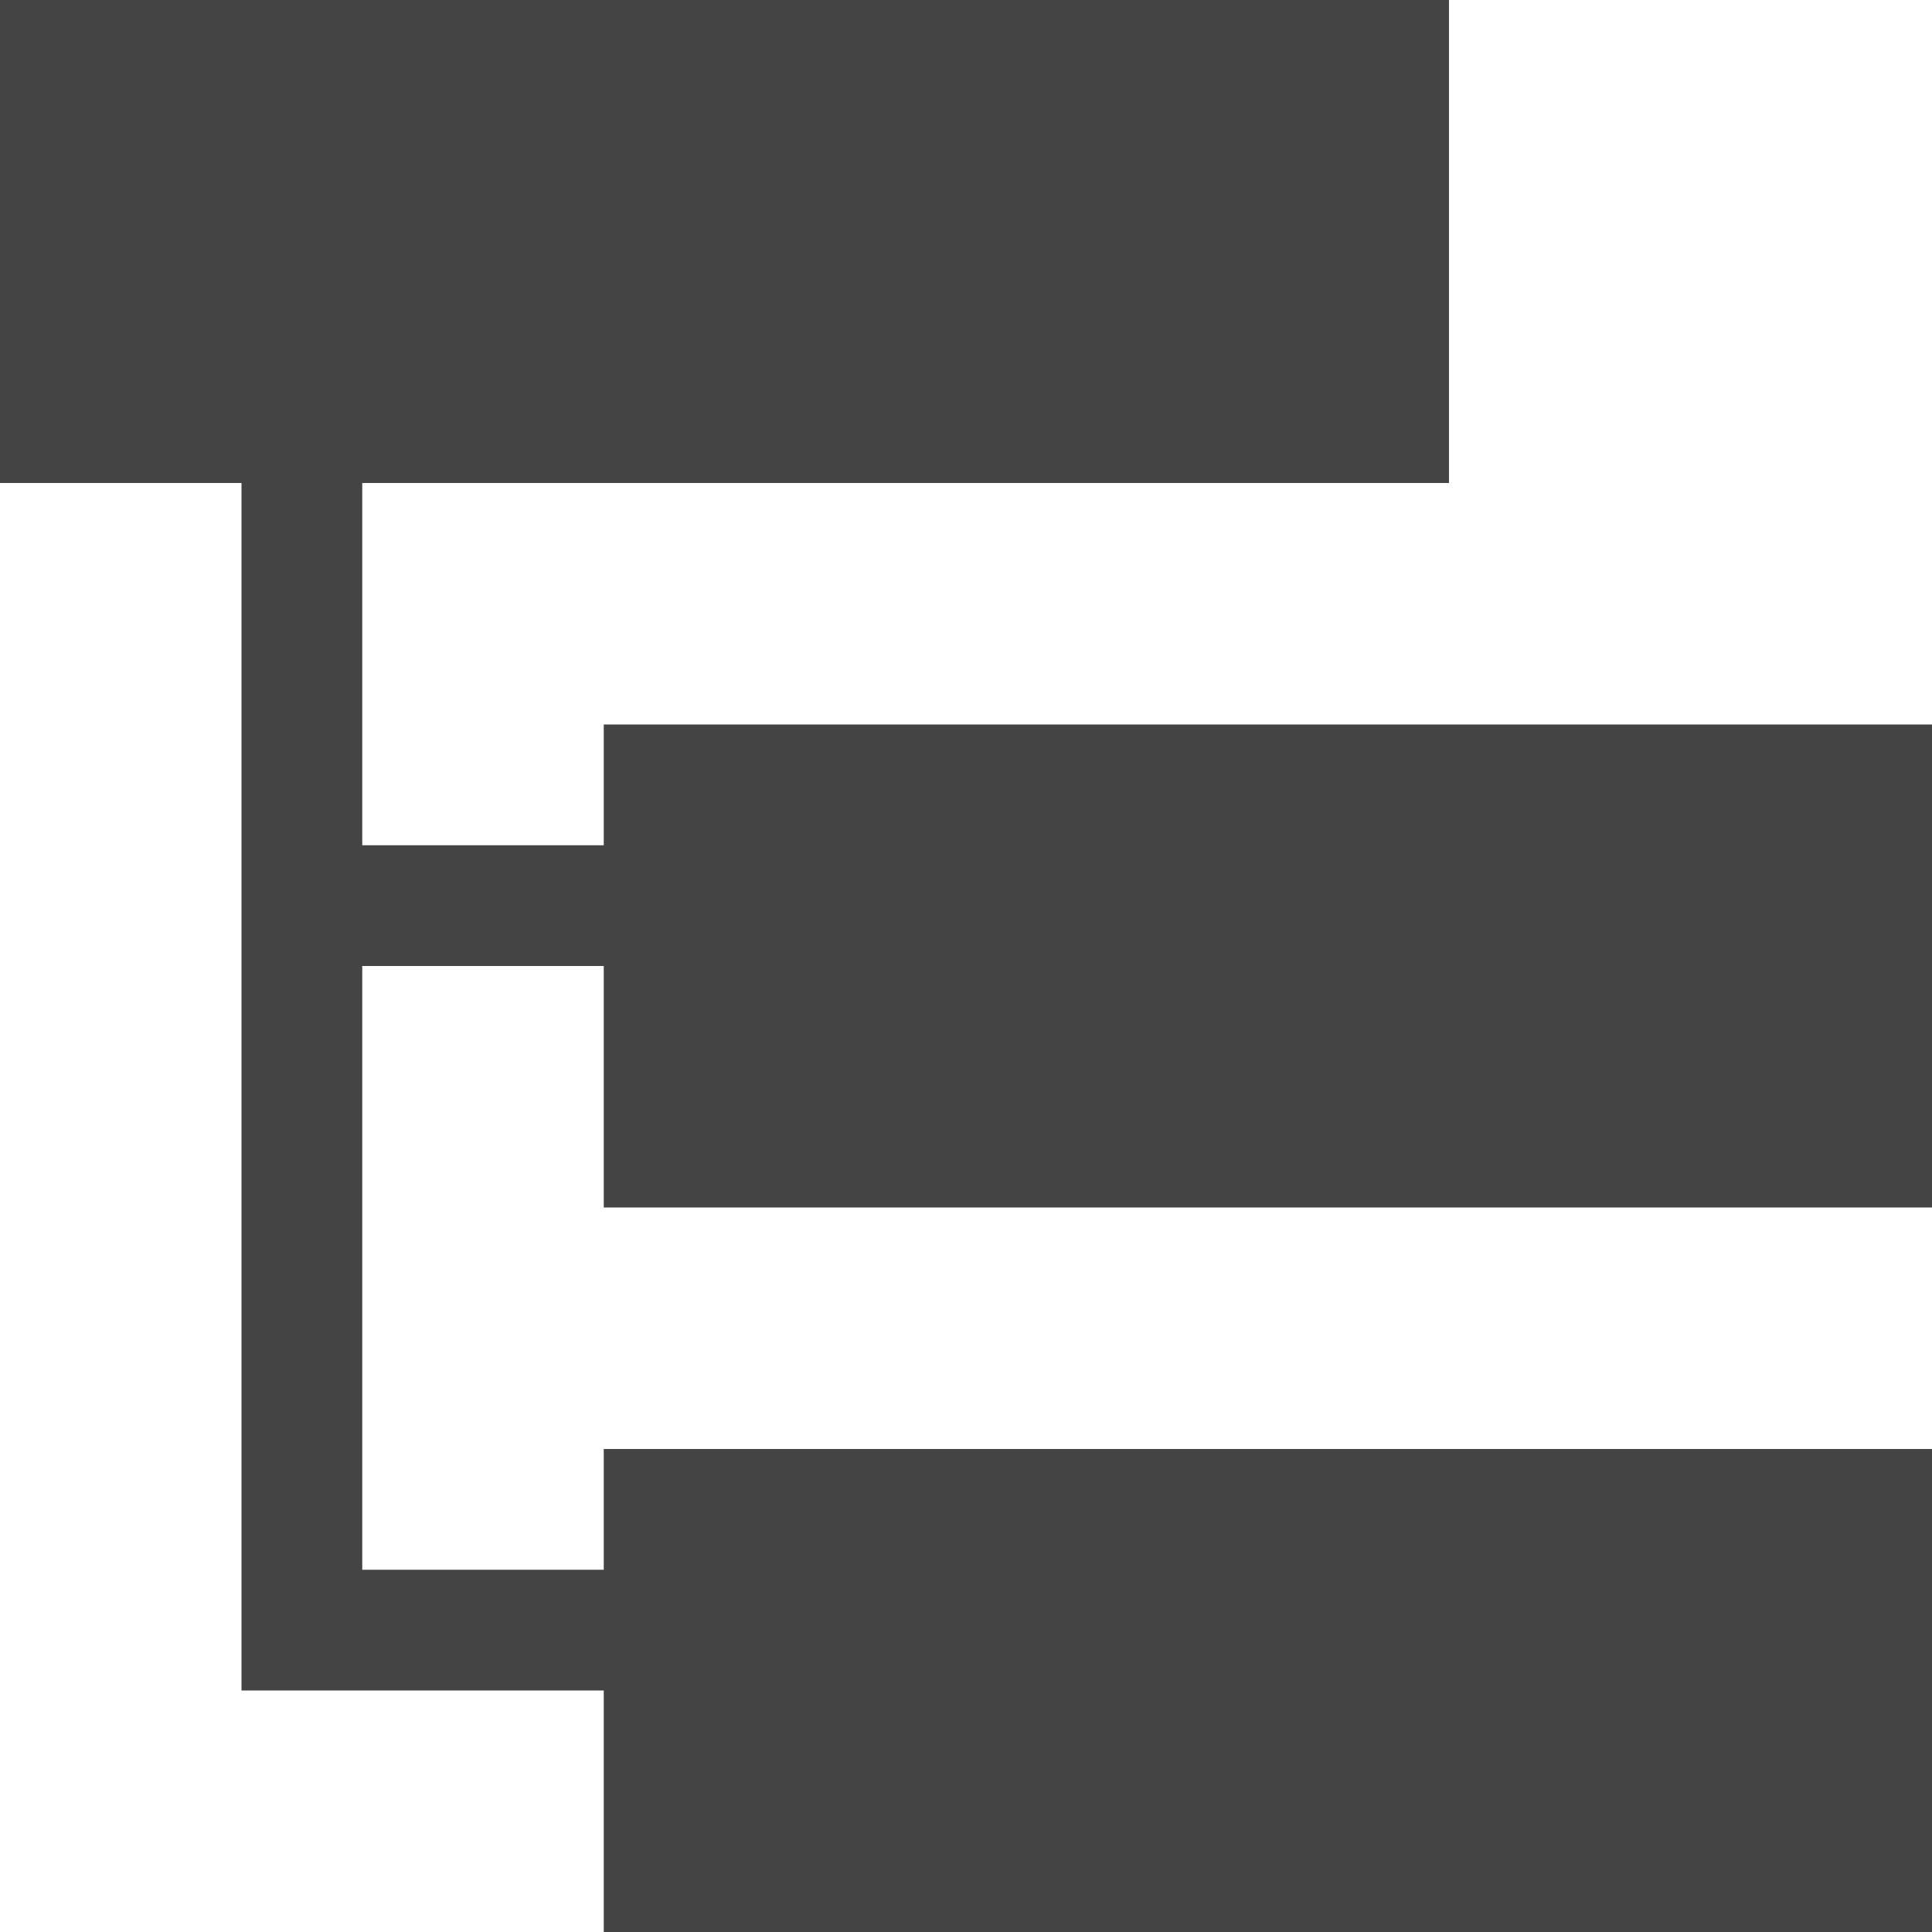
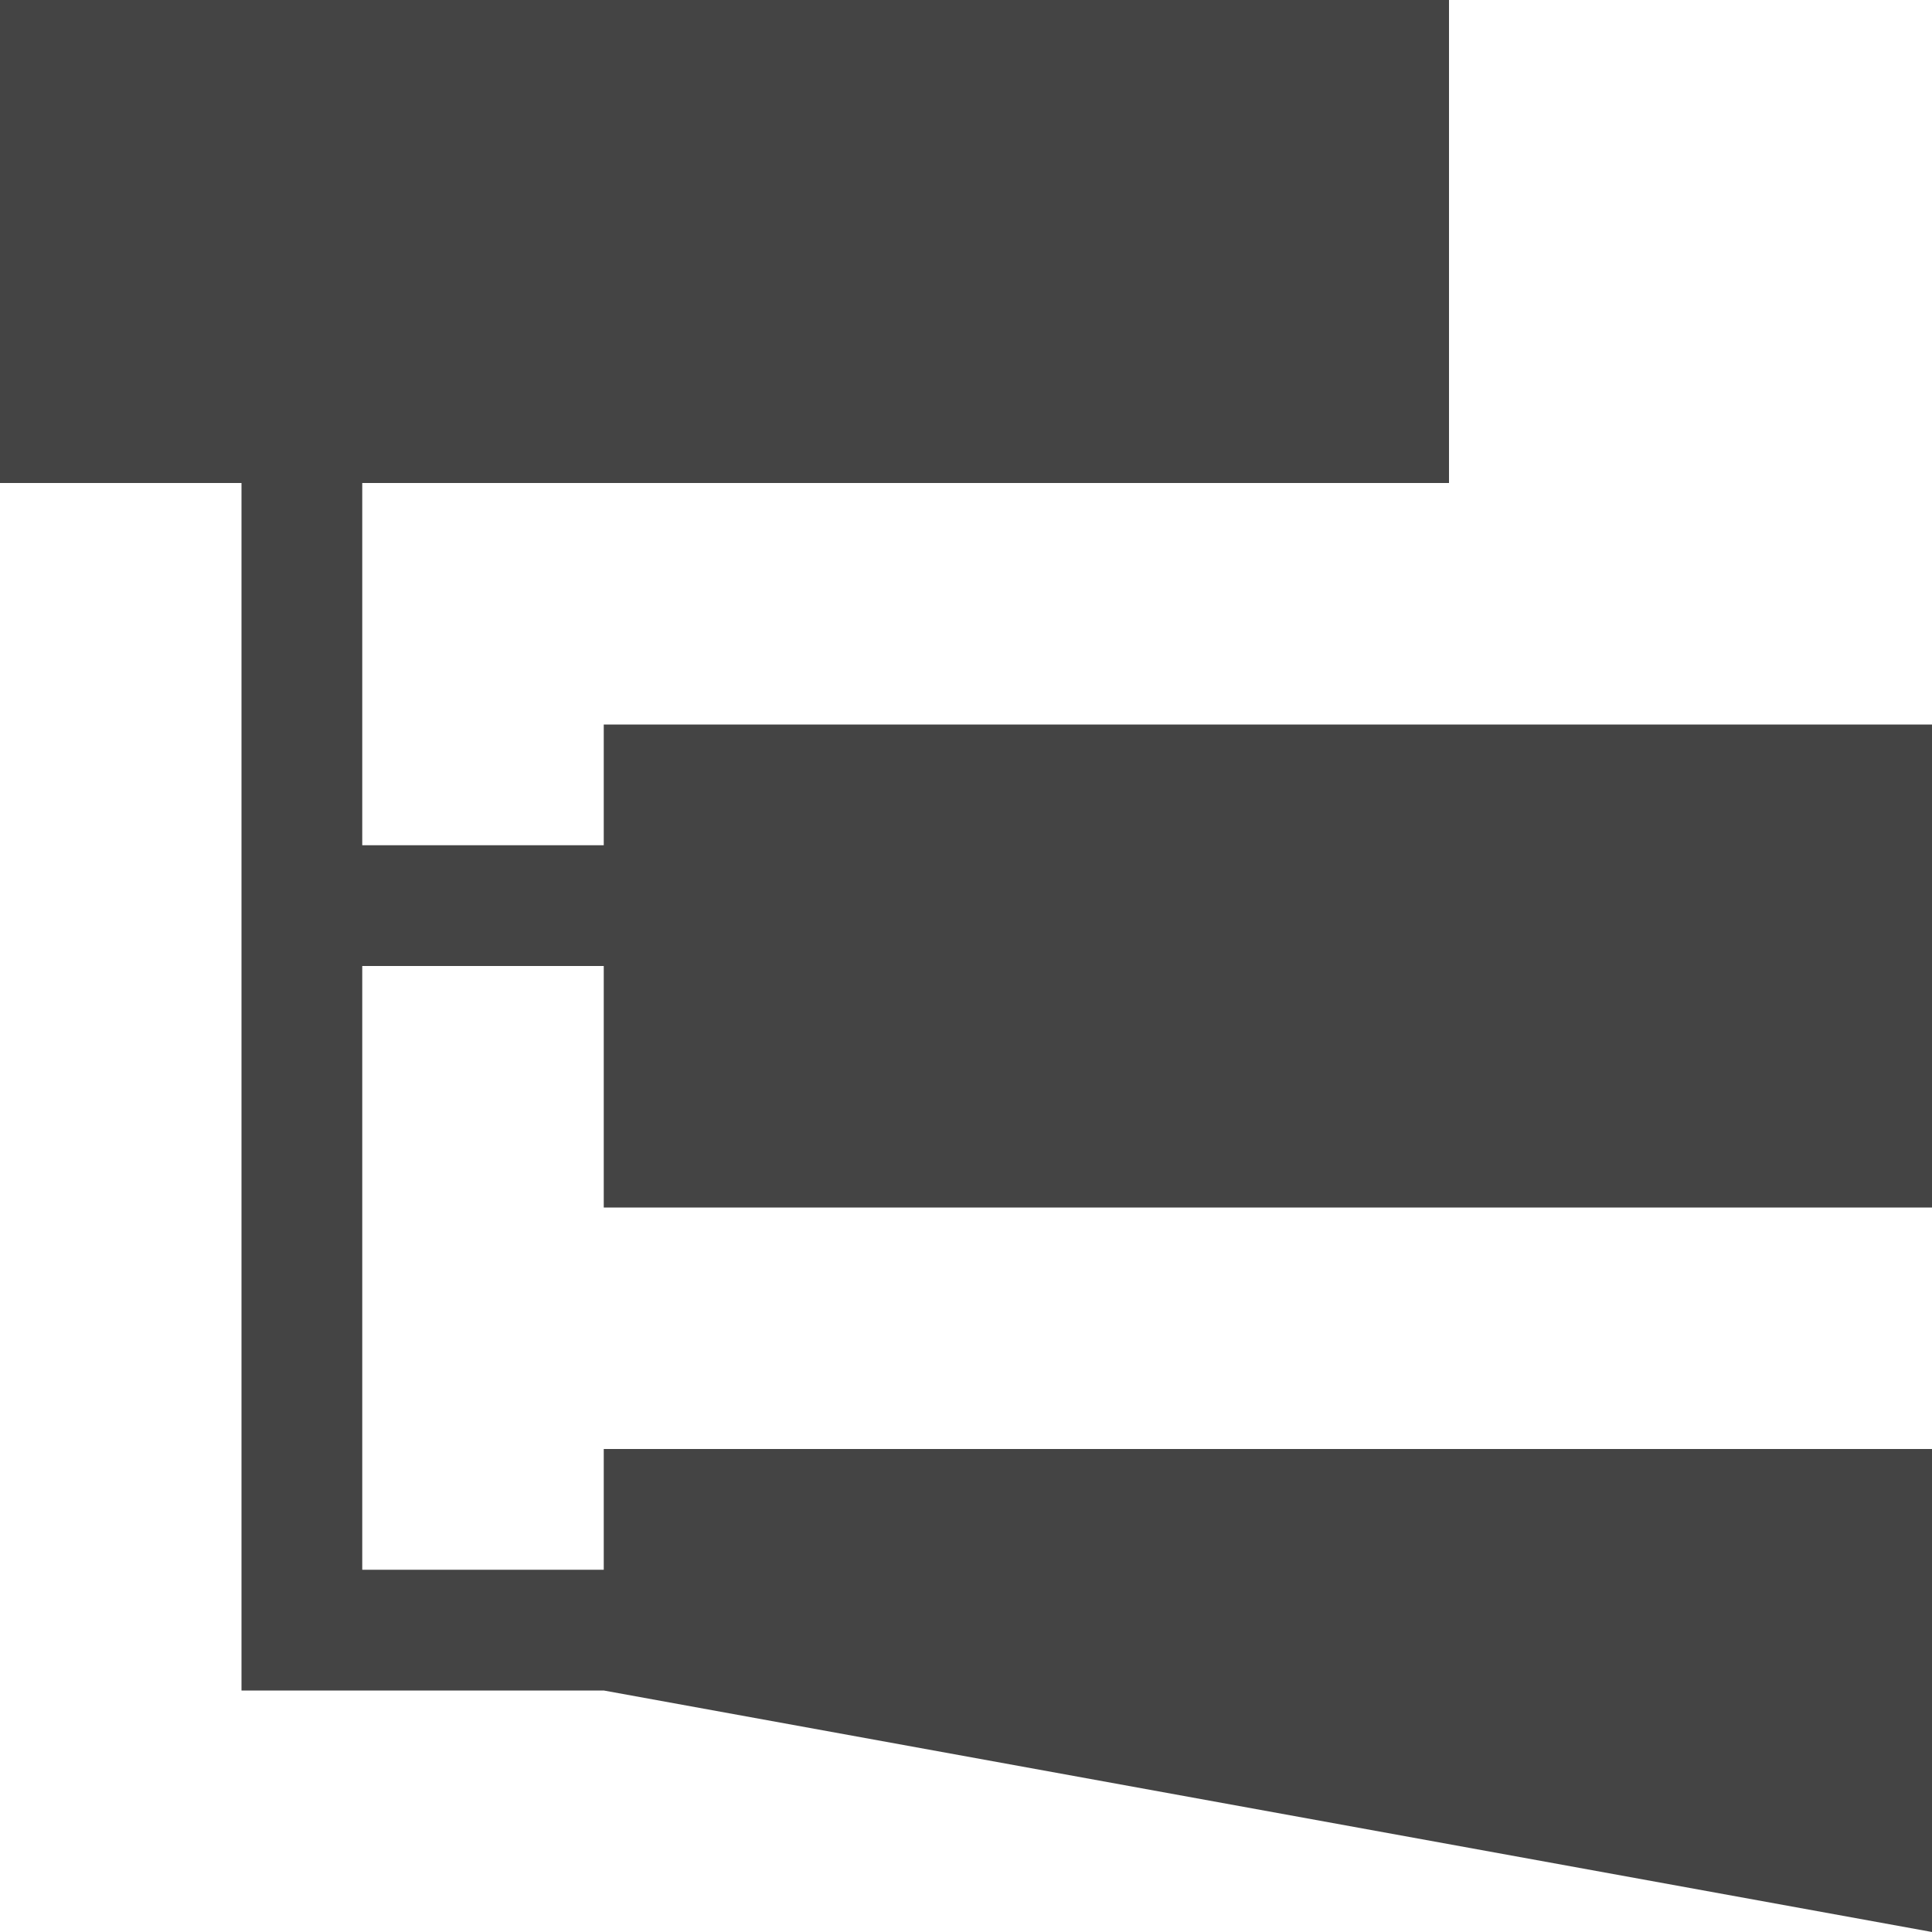
<svg xmlns="http://www.w3.org/2000/svg" width="32px" height="32px" viewBox="0 0 32 32" version="1.1">
  <g id="surface1">
-     <path style=" stroke:none;fill-rule:nonzero;fill:rgb(26.667%,26.667%,26.667%);fill-opacity:1;" d="M 32 20 L 32 12 L 10 12 L 10 14 L 6 14 L 6 8 L 24 8 L 24 0 L 0 0 L 0 8 L 4 8 L 4 28 L 10 28 L 10 32 L 32 32 L 32 24 L 10 24 L 10 26 L 6 26 L 6 16 L 10 16 L 10 20 Z M 32 20 " />
+     <path style=" stroke:none;fill-rule:nonzero;fill:rgb(26.667%,26.667%,26.667%);fill-opacity:1;" d="M 32 20 L 32 12 L 10 12 L 10 14 L 6 14 L 6 8 L 24 8 L 24 0 L 0 0 L 0 8 L 4 8 L 4 28 L 10 28 L 32 32 L 32 24 L 10 24 L 10 26 L 6 26 L 6 16 L 10 16 L 10 20 Z M 32 20 " />
  </g>
</svg>